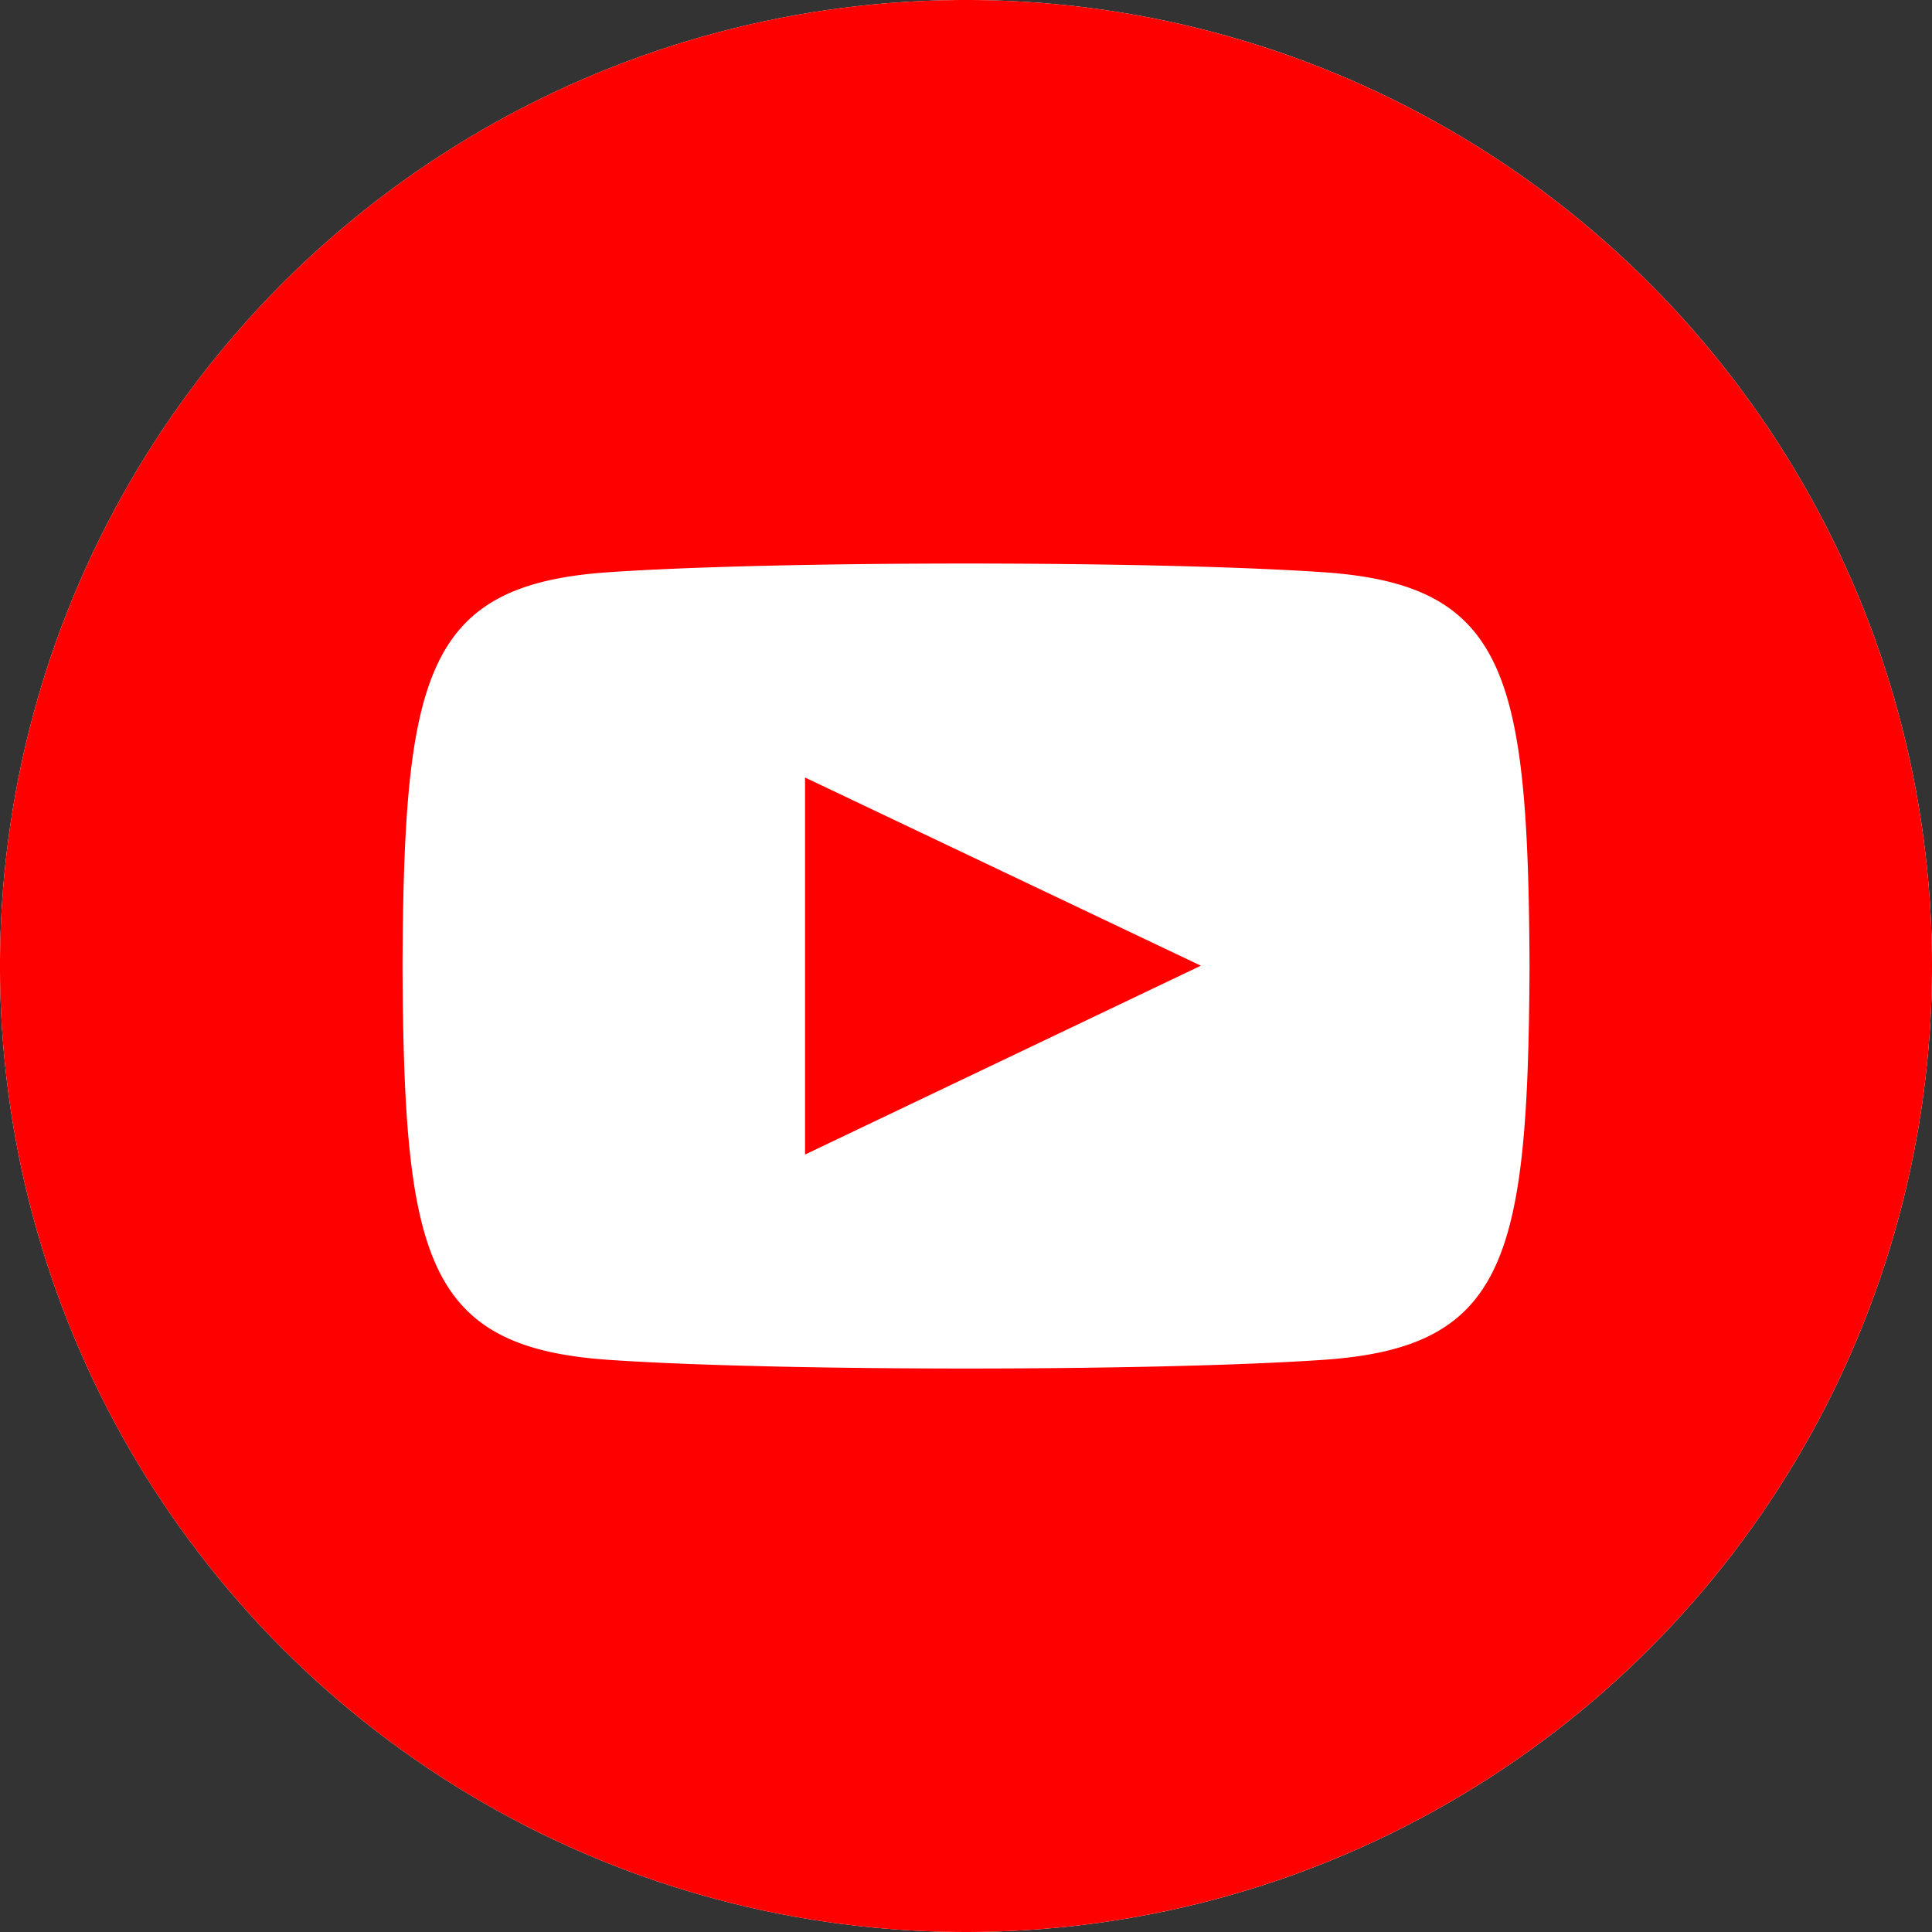
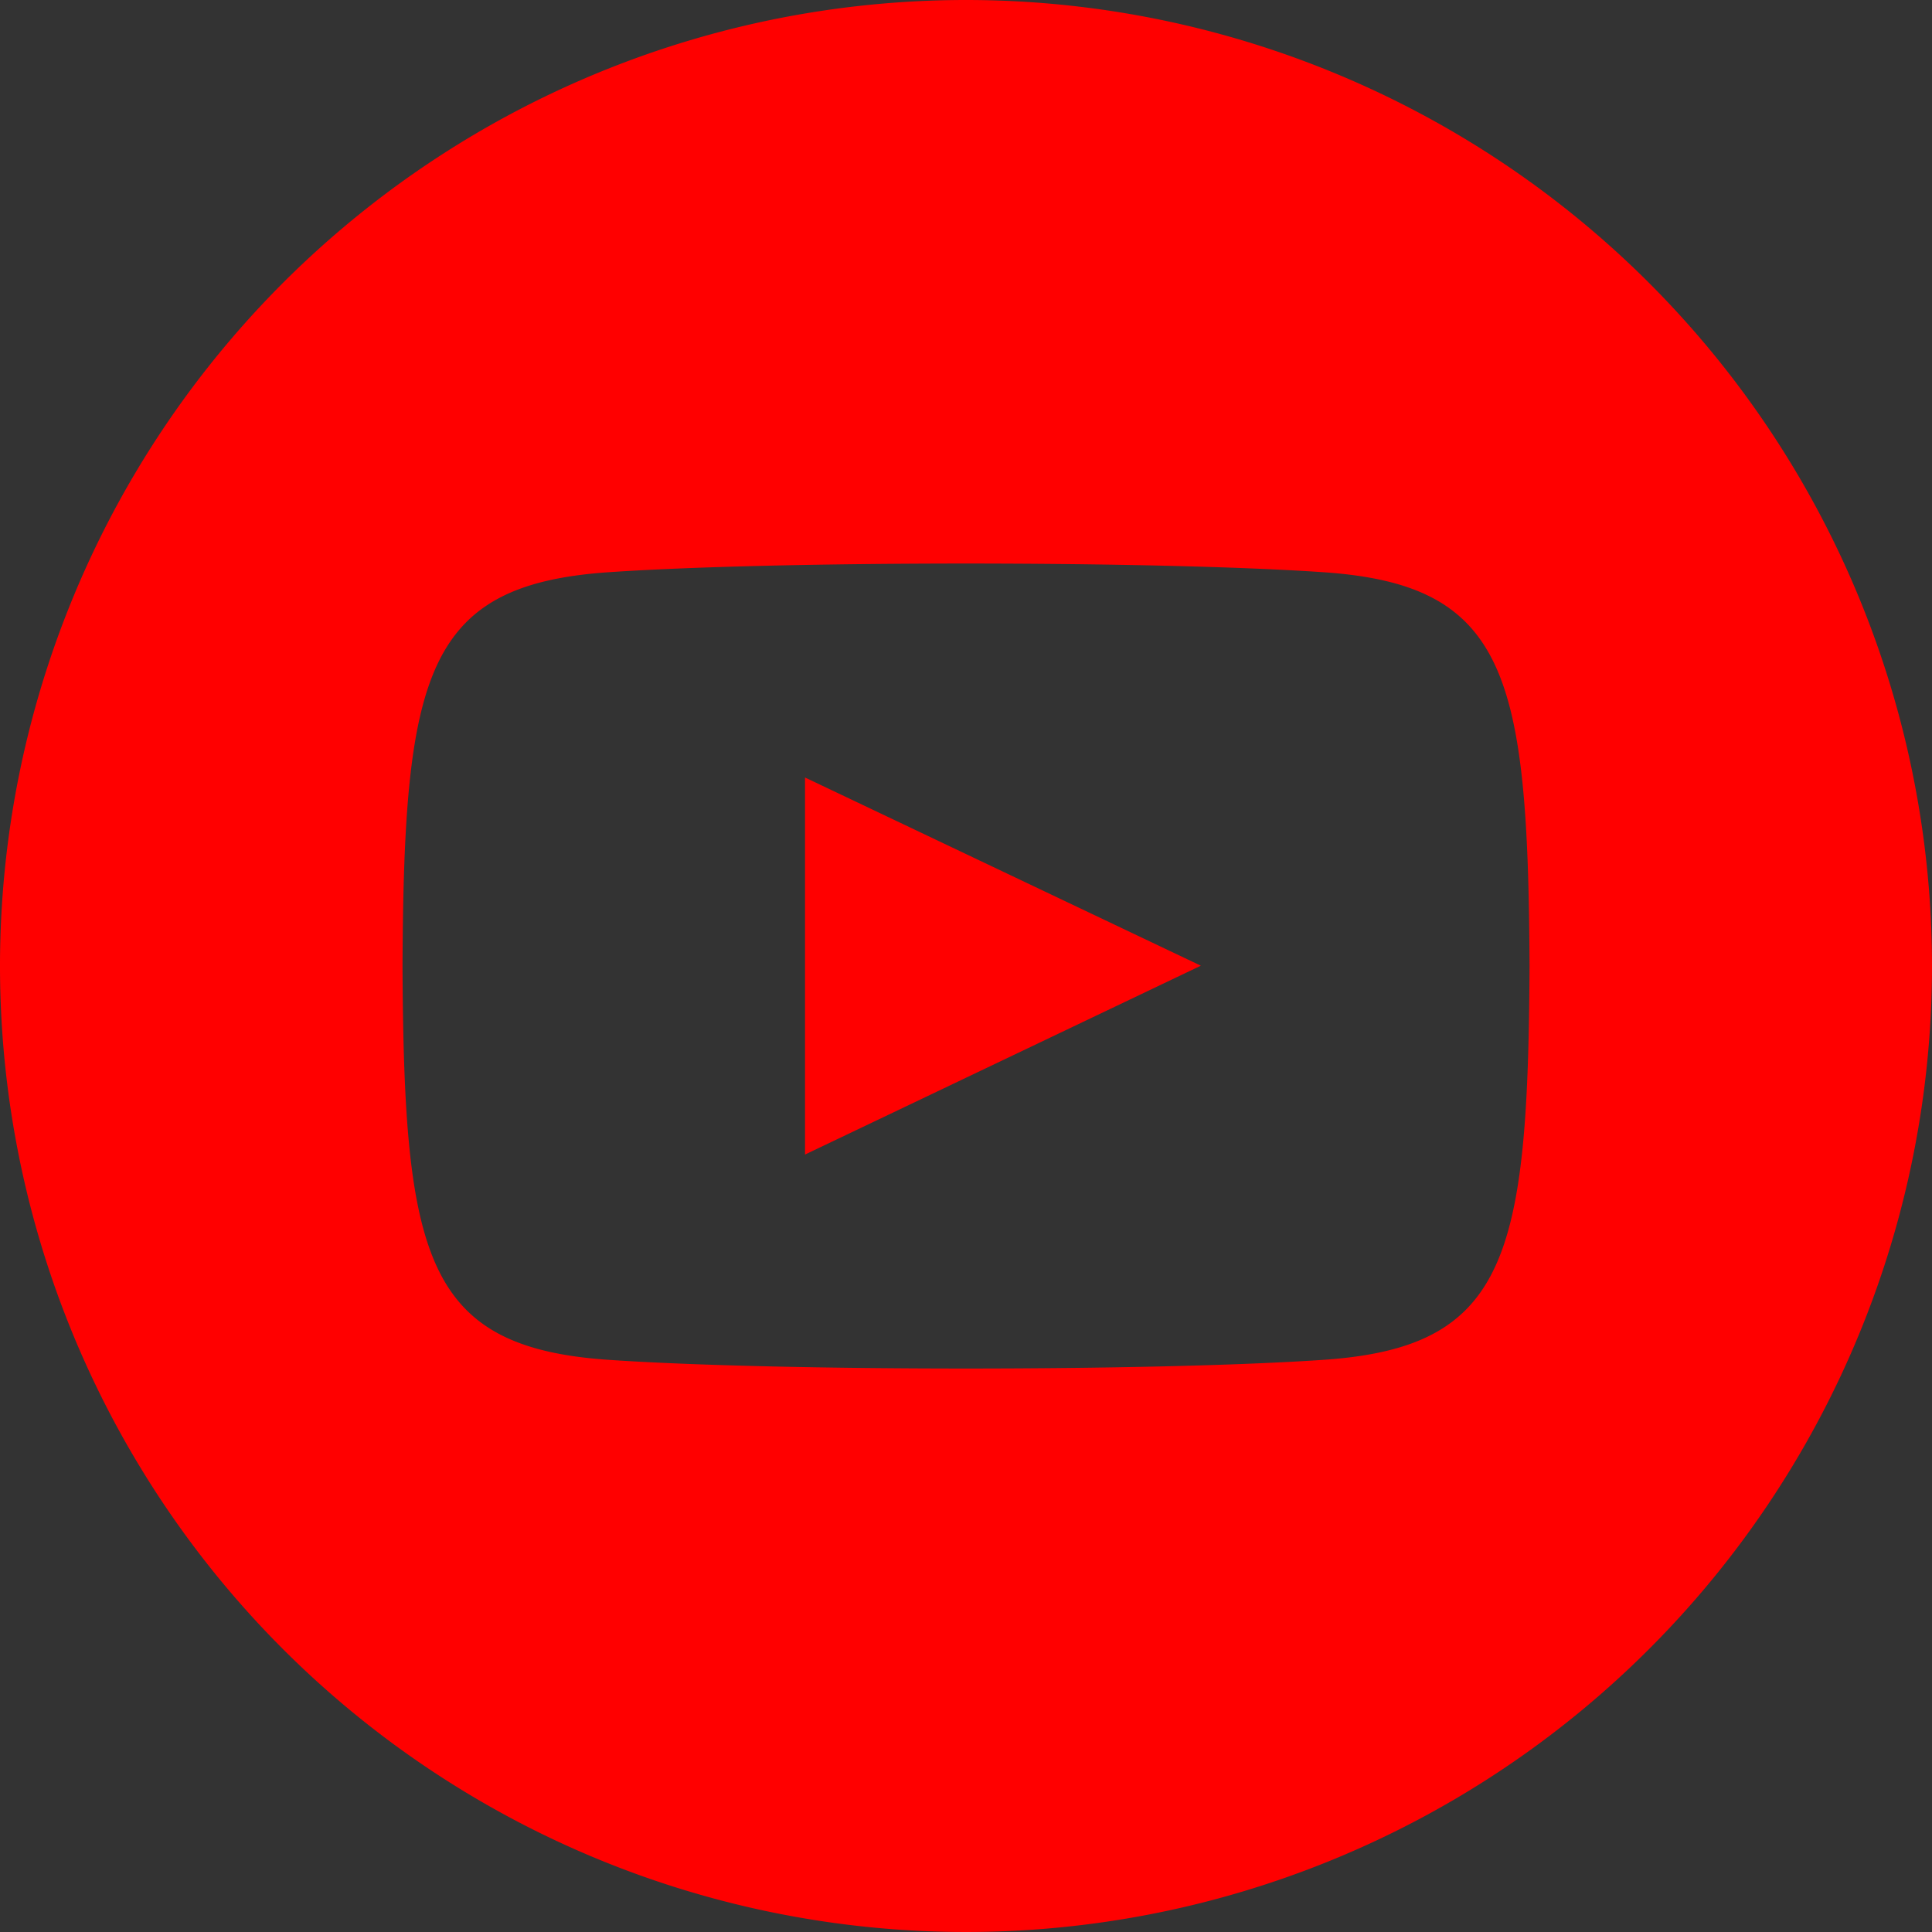
<svg xmlns="http://www.w3.org/2000/svg" width="32" height="32">
  <rect width="100%" height="100%" fill="#333333" stroke="none" />
  <g data-name="Group 356" transform="translate(-1437.463 -1016.192)">
-     <circle data-name="Ellipse 10" cx="16" cy="16" r="16" transform="translate(1437.463 1016.192)" fill="#fff" />
    <path data-name="Path 295" d="M1453.463 1016.192a16 16 0 1 0 16 16 16 16 0 0 0-16-16zm5.922 22.523c-2.8.192-9.046.192-11.844 0-3.035-.208-3.388-1.693-3.411-6.523.023-4.838.38-6.314 3.411-6.522 2.8-.192 9.042-.192 11.844 0 3.036.208 3.388 1.693 3.412 6.522-.024 4.839-.38 6.315-3.412 6.523zm-8.588-9.645 6.556 3.117-6.556 3.128z" fill="red" />
  </g>
</svg>